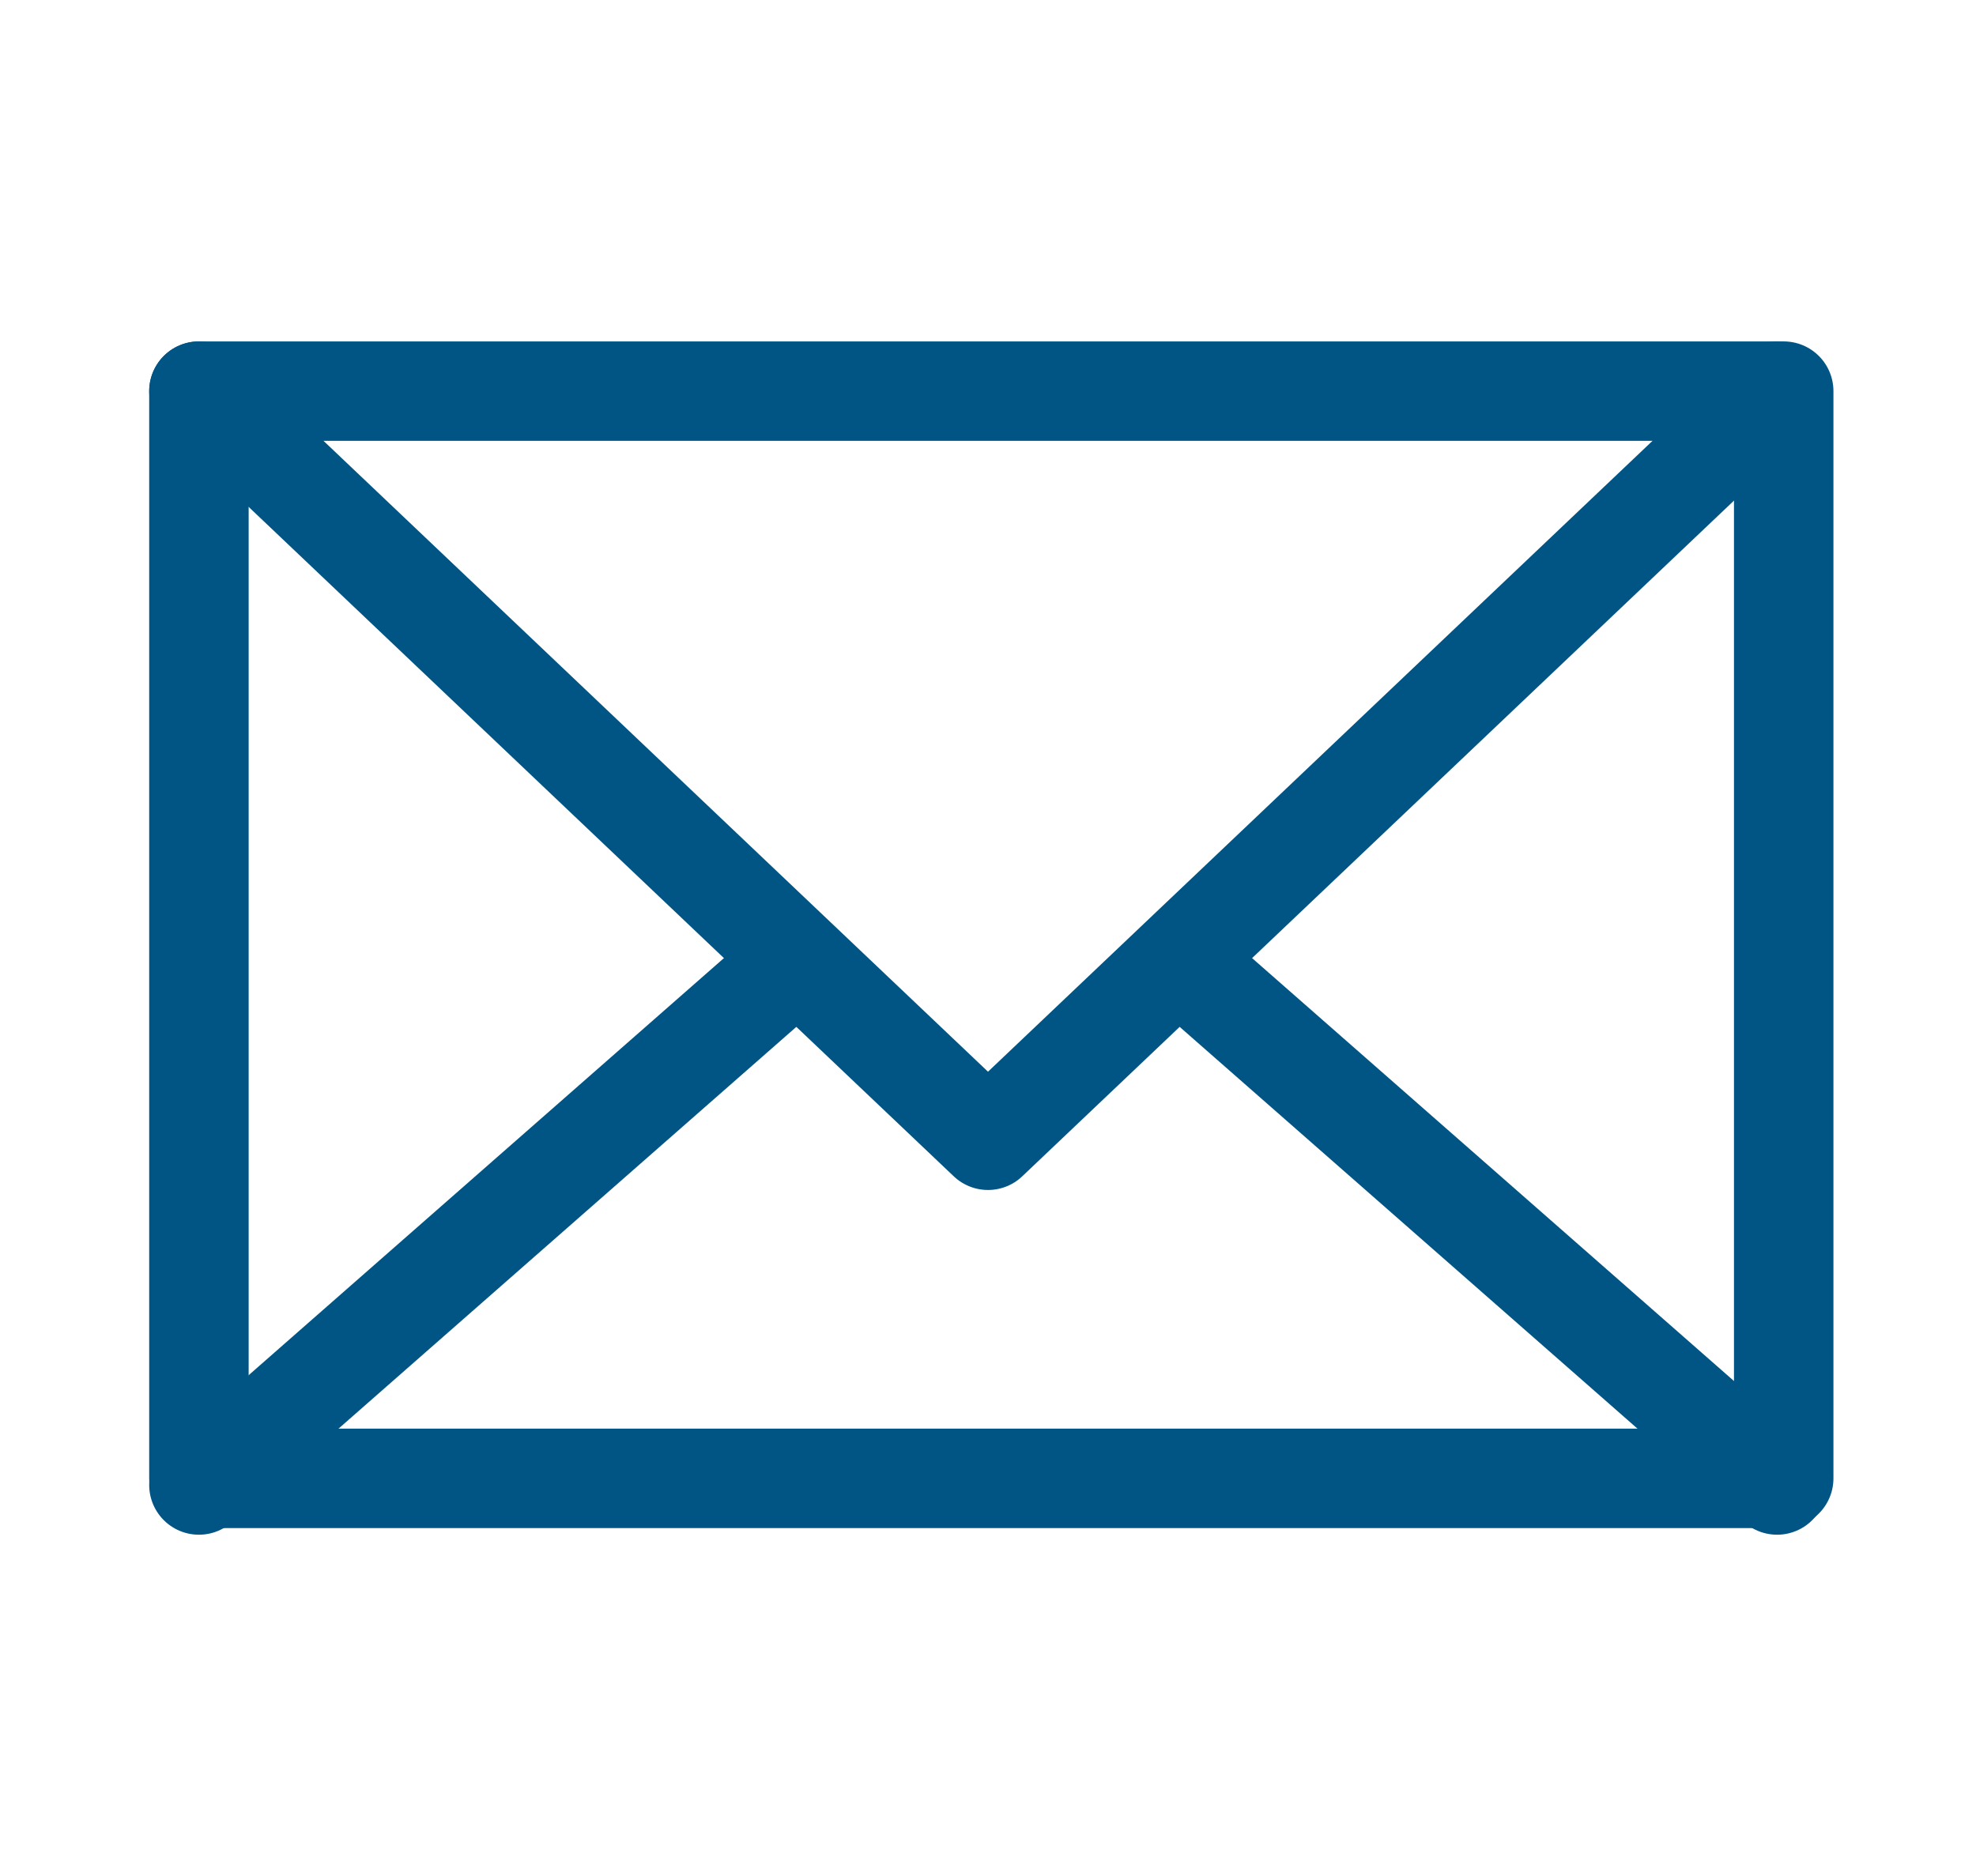
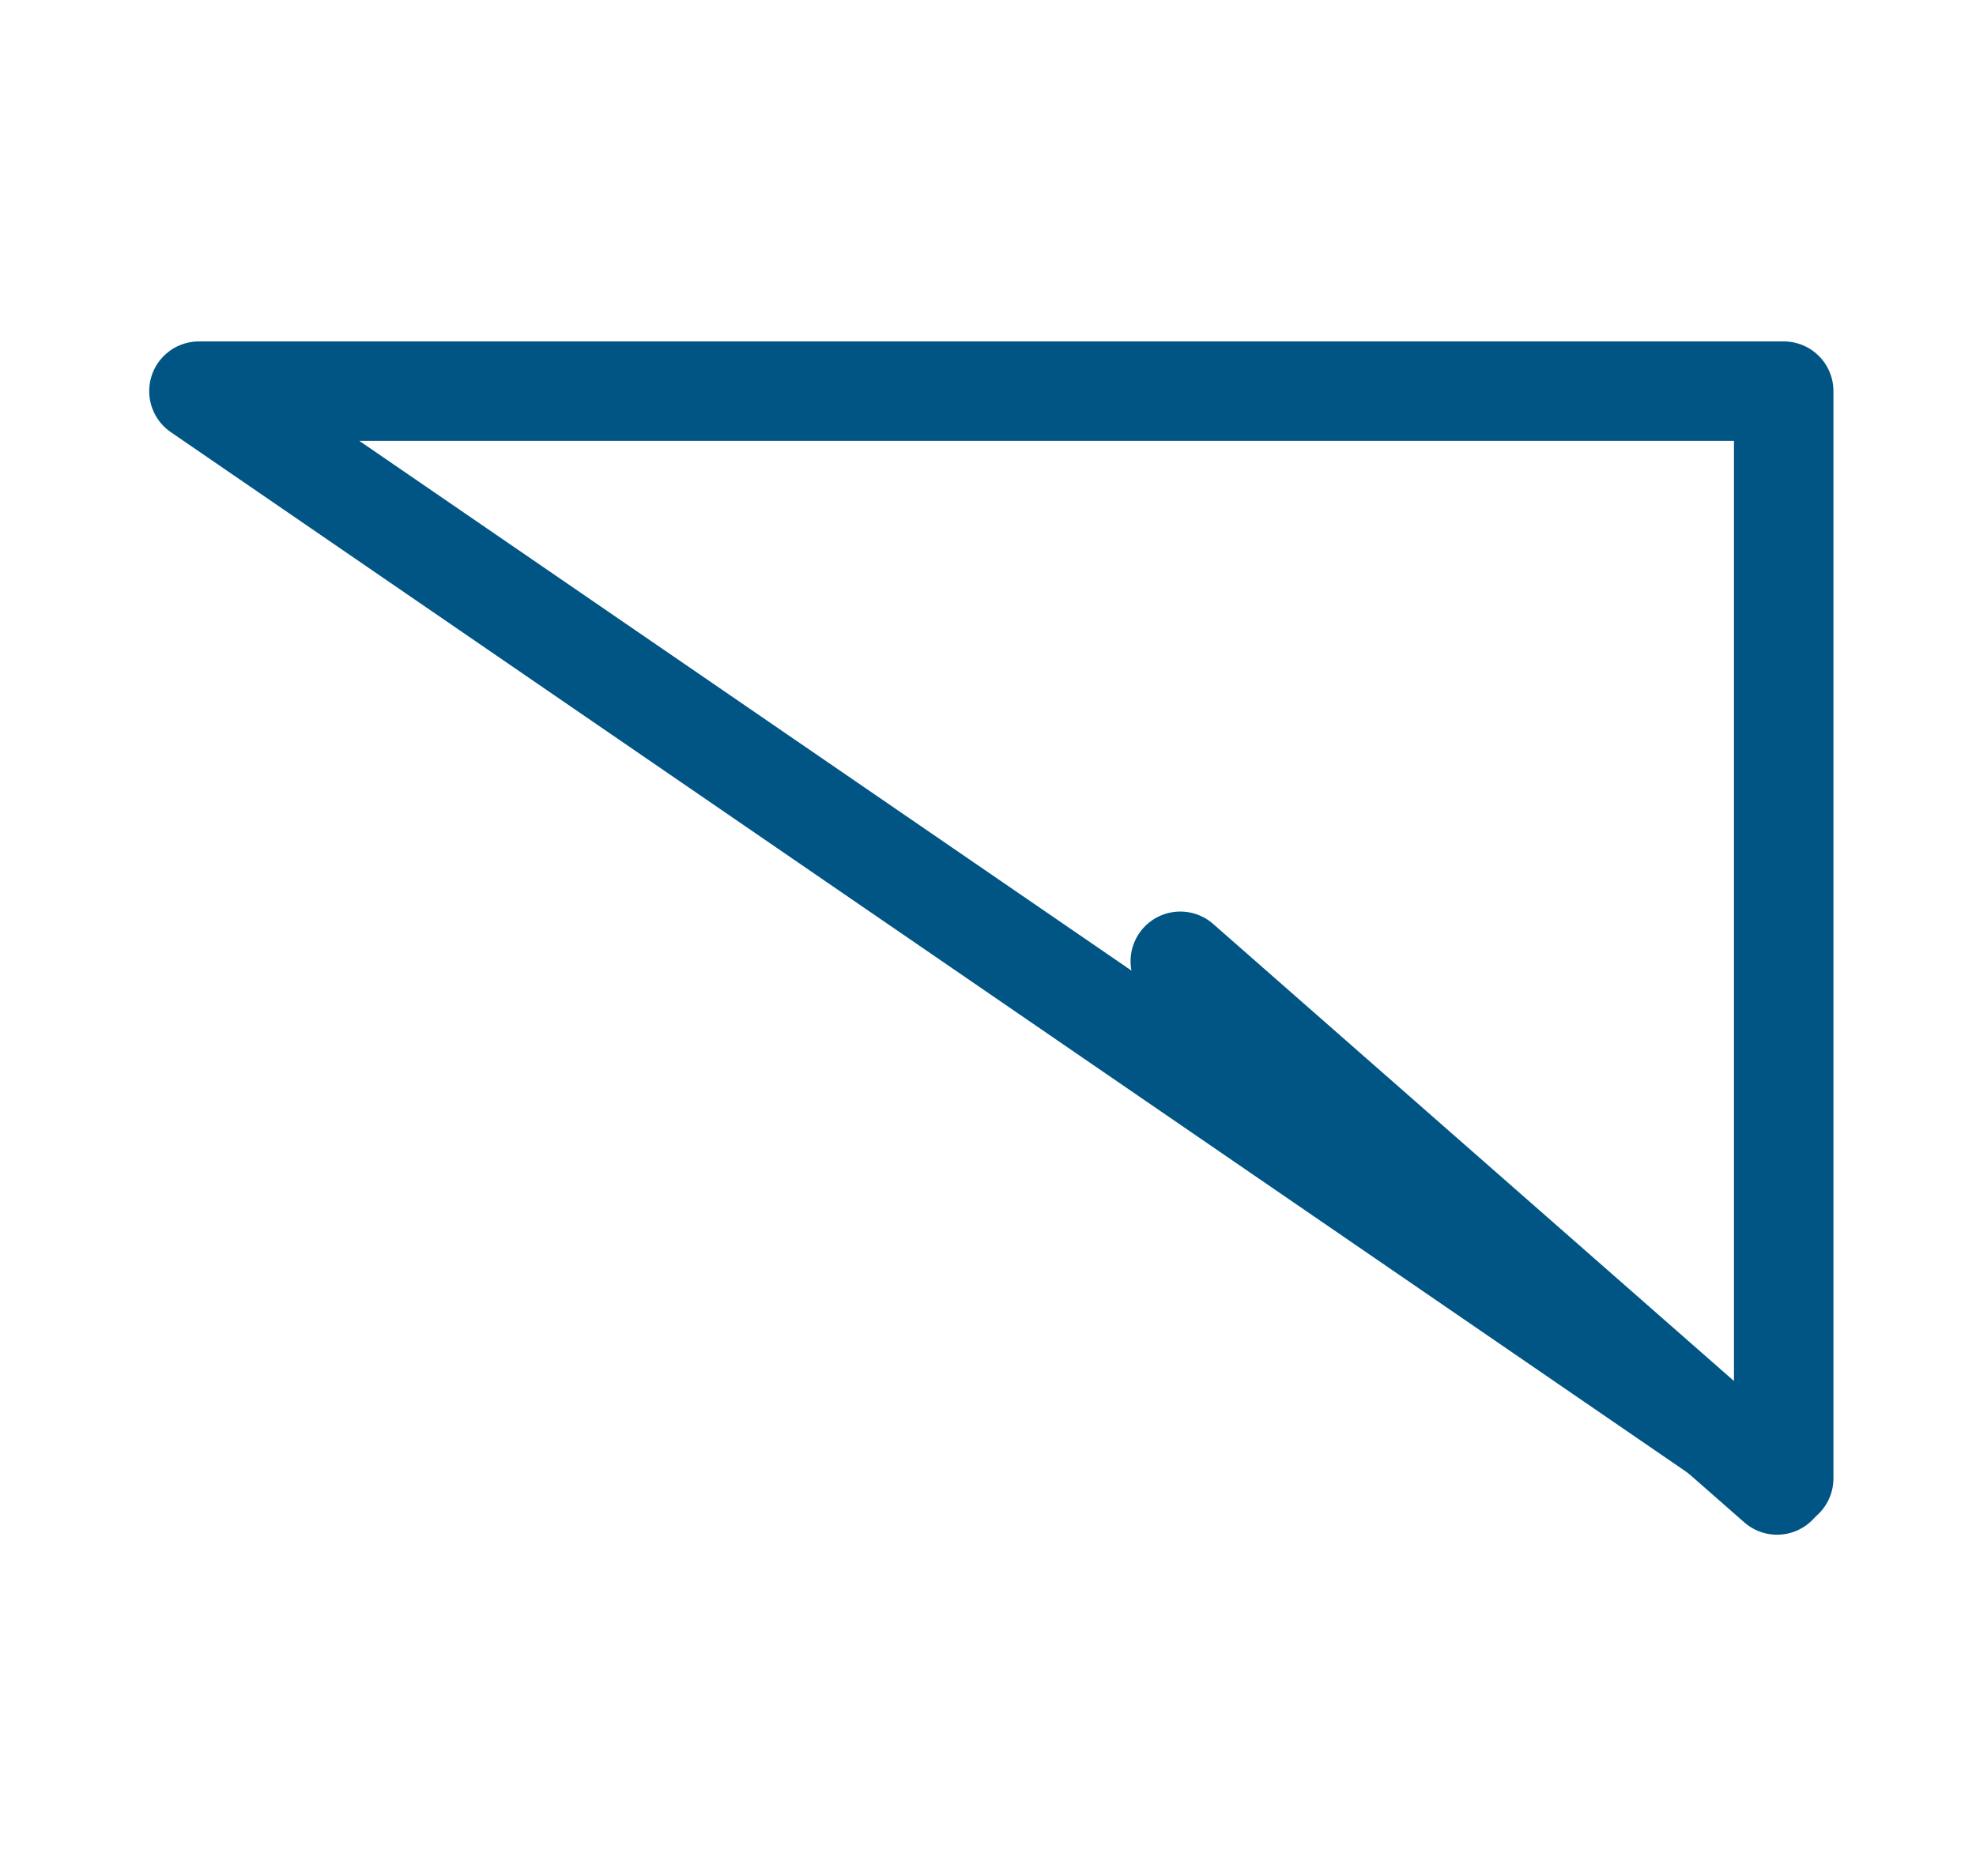
<svg xmlns="http://www.w3.org/2000/svg" enable-background="new 0 0 29.8 28.3" viewBox="0 0 29.8 28.3">
  <g style="fill:none;stroke:#005585;stroke-width:1.5;stroke-linecap:round;stroke-linejoin:round;stroke-miterlimit:10">
-     <path d="m3 5.9h23.9v16.4h-23.9z" />
-     <path d="m3 5.9 11.9 11.3 11.9-11.3" />
-     <path d="m12 14.5-9 7.9" />
+     <path d="m3 5.9h23.9v16.4z" />
    <path d="m26.8 22.4-9-7.9" />
  </g>
</svg>